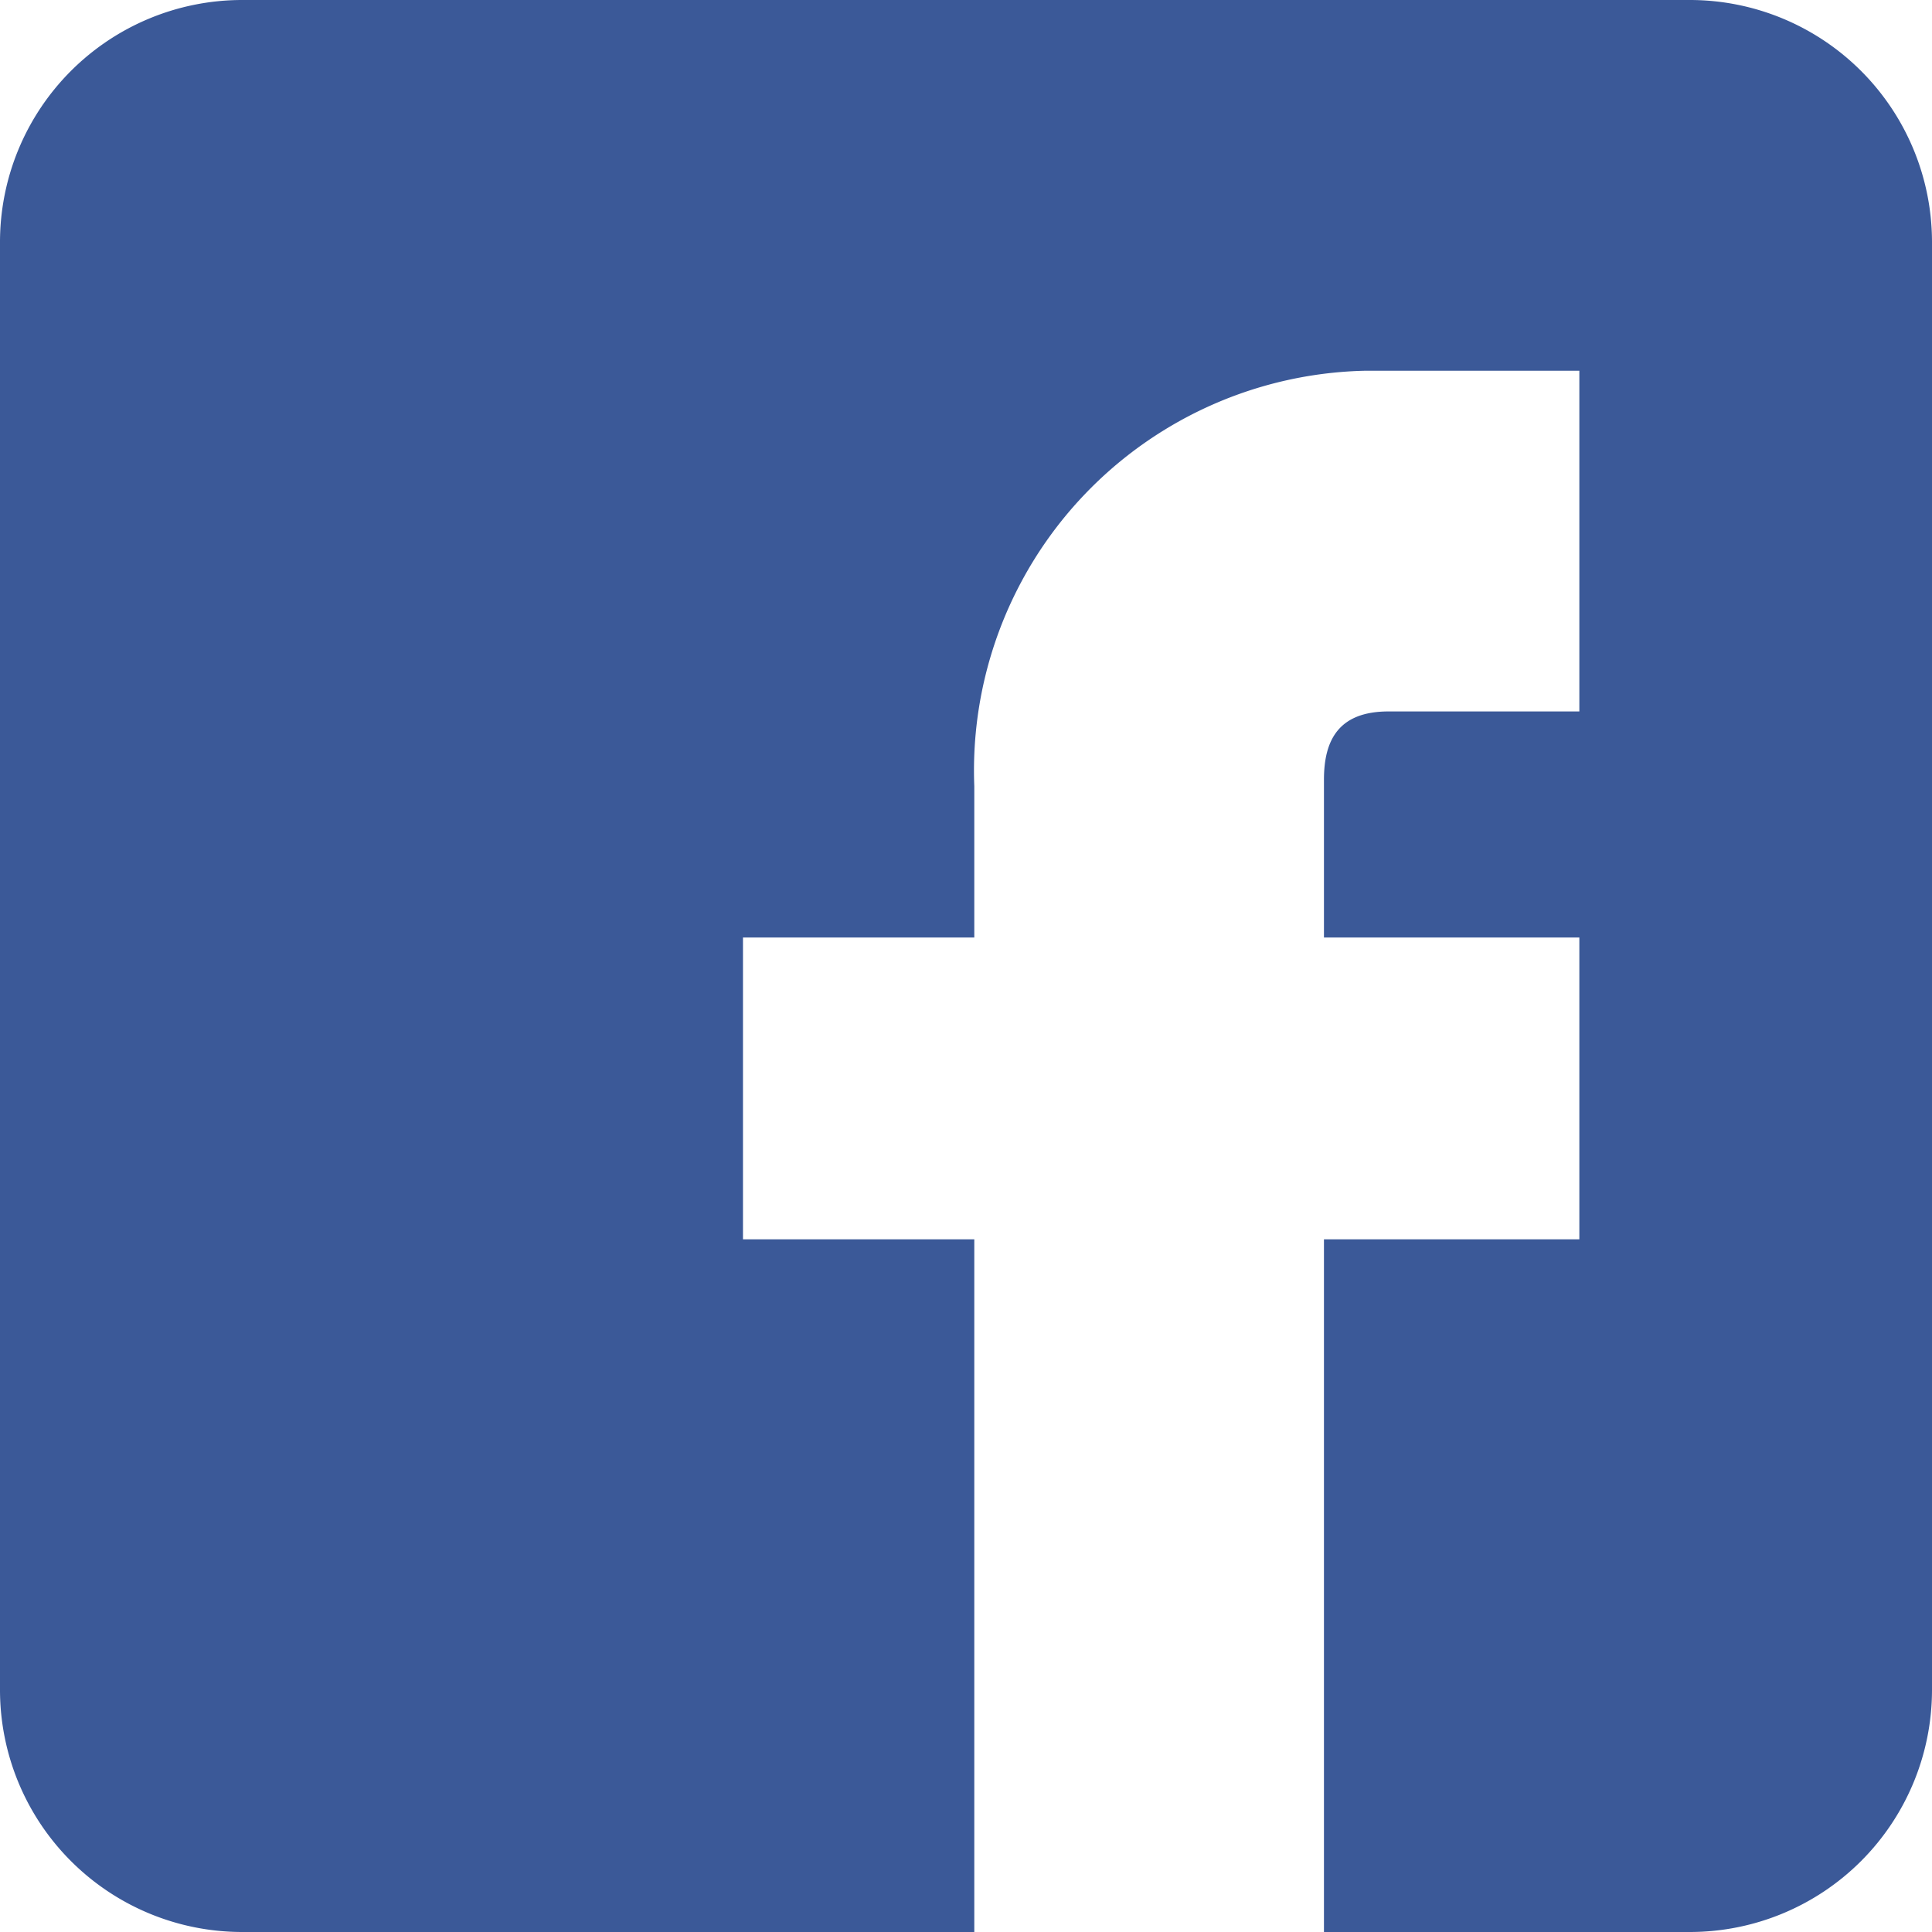
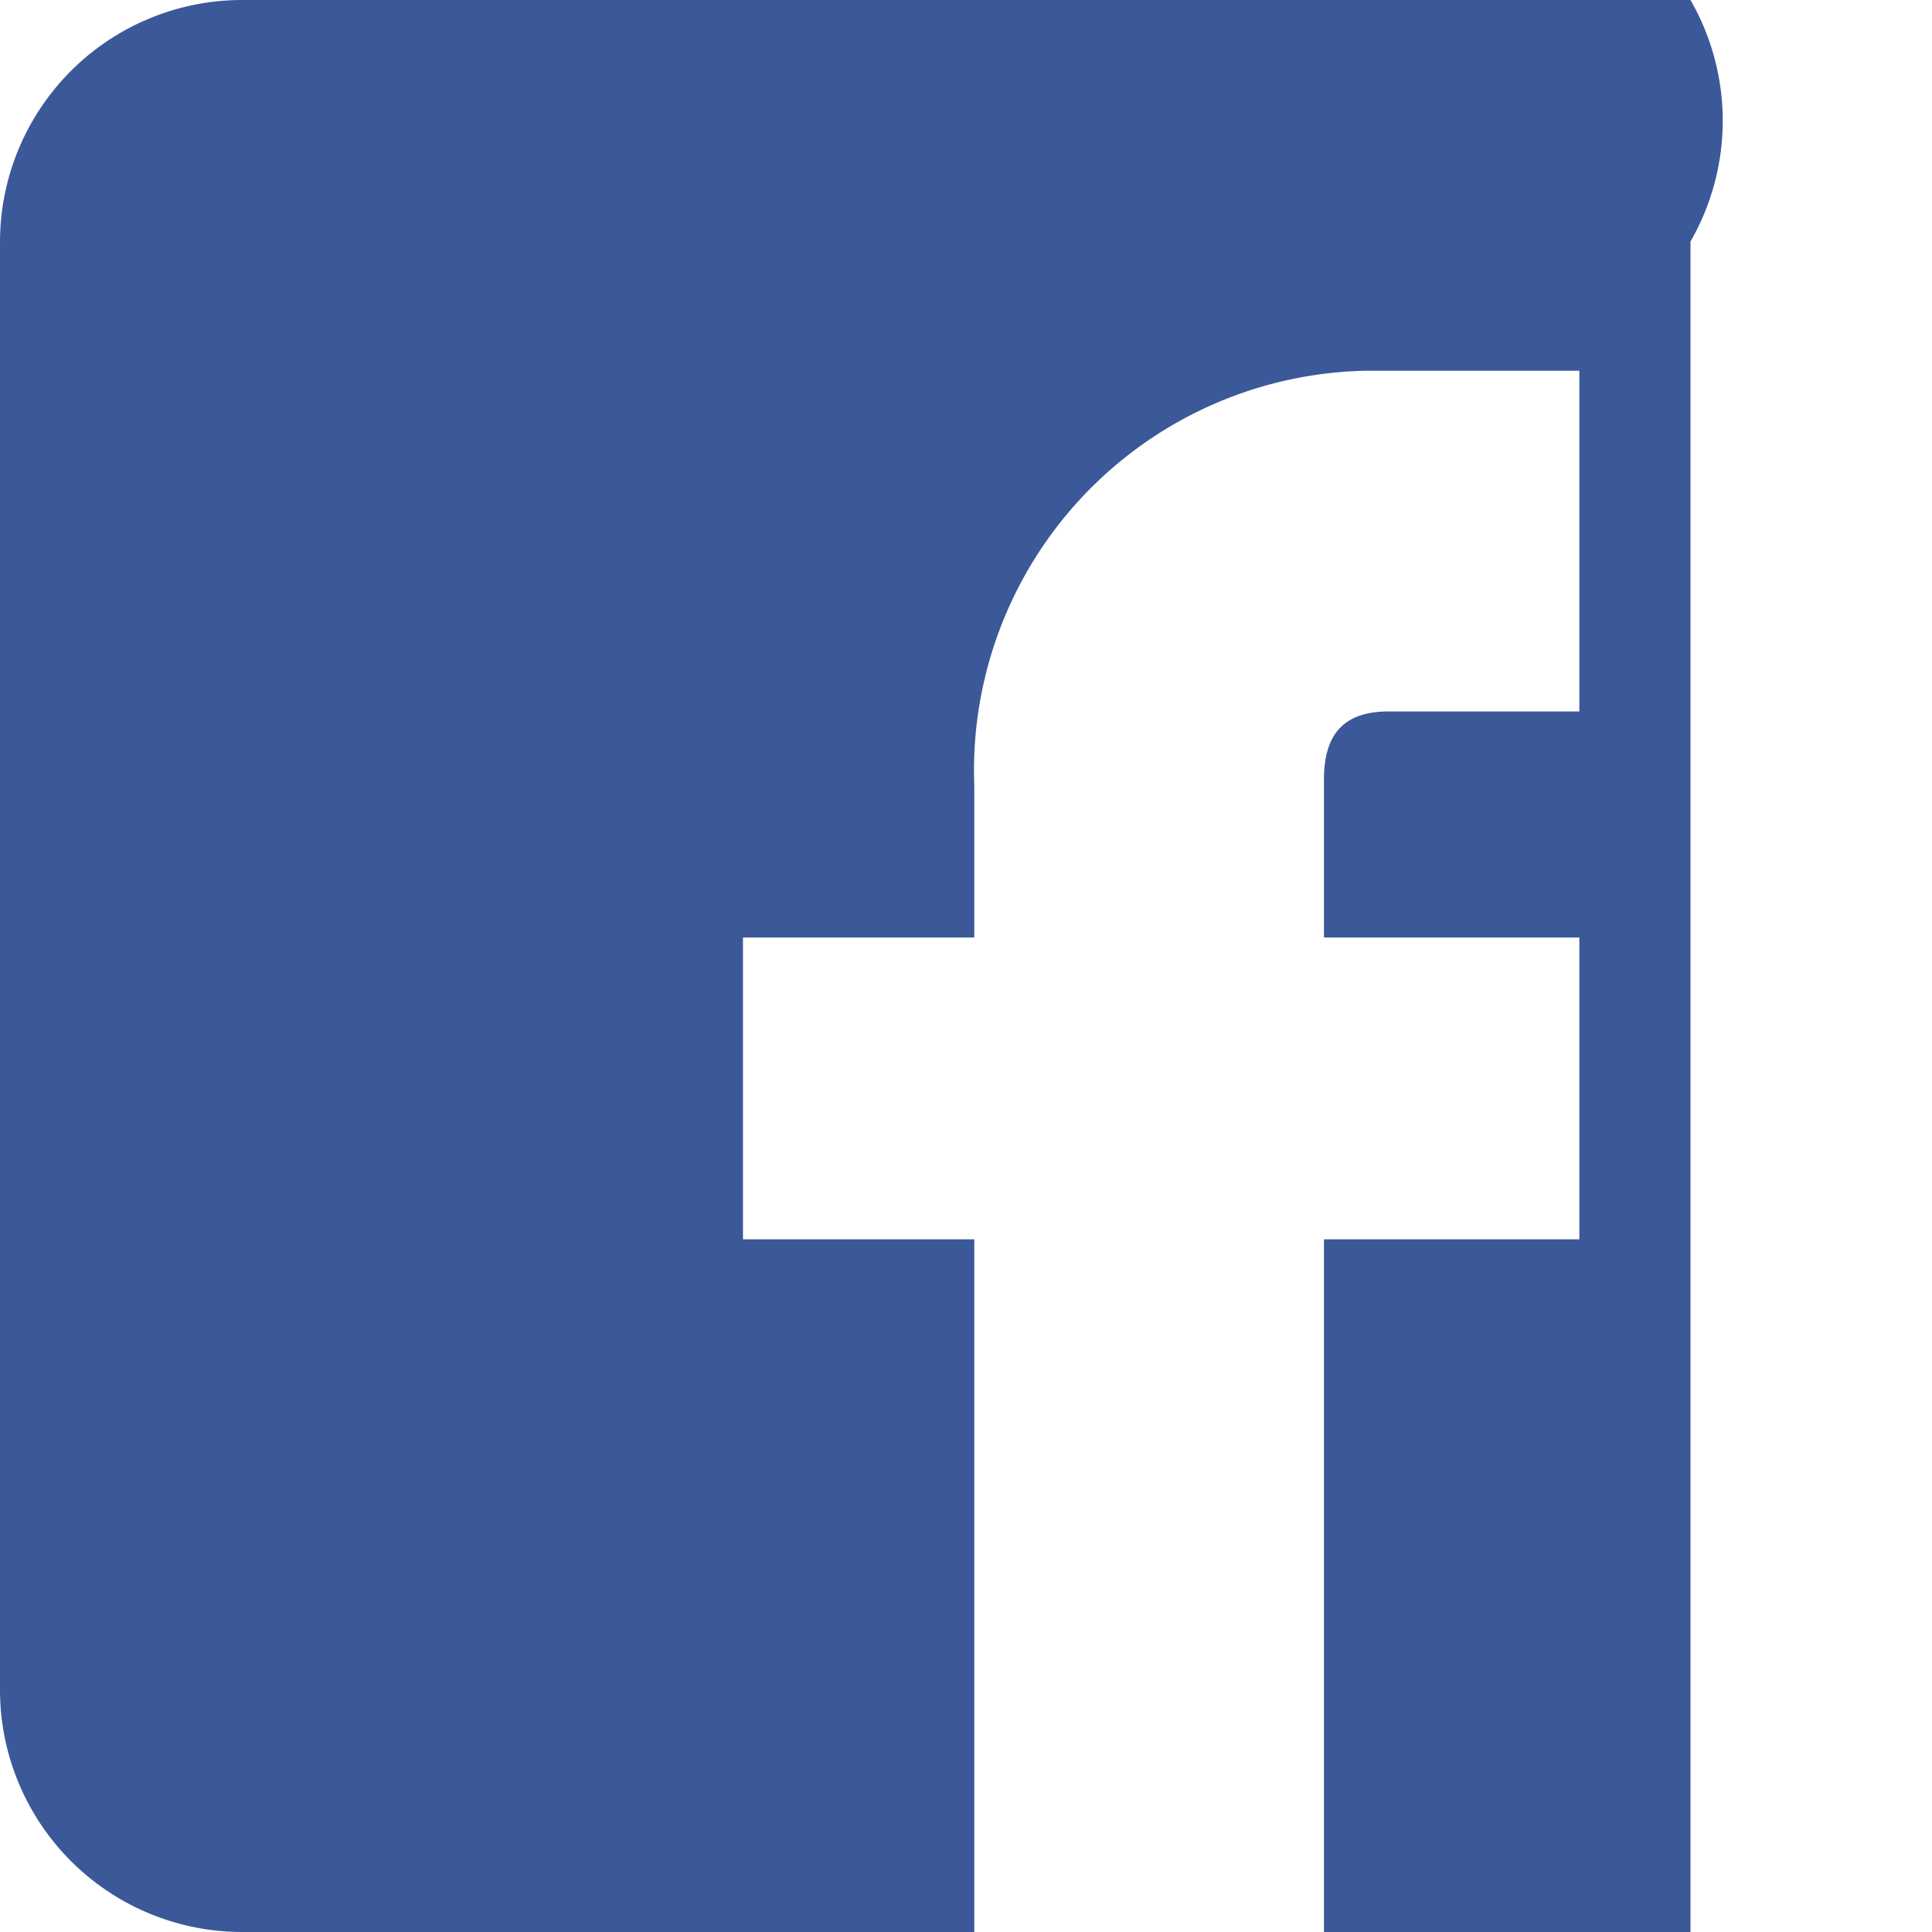
<svg xmlns="http://www.w3.org/2000/svg" width="28.981" height="28.981" viewBox="0 0 28.981 28.981">
  <defs>
    <style>.a{fill:#3b5998;}</style>
  </defs>
  <title>アセット 2</title>
-   <path class="a" d="M25.358,0H3.623A3.633,3.633,0,0,0,0,3.623V25.358a3.633,3.633,0,0,0,3.623,3.623H14.615V18.59H11.145V14.063h3.47V11.795a5.999,5.999,0,0,1,5.877-6.234H23.691V10.672H20.829c-.749,0-.969.43-.969,1.024V14.063H23.691v4.527H19.86V28.981H25.358a3.633,3.633,0,0,0,3.623-3.623V3.623A3.633,3.633,0,0,0,25.358,0Z" />
+   <path class="a" d="M25.358,0H3.623A3.633,3.633,0,0,0,0,3.623V25.358a3.633,3.633,0,0,0,3.623,3.623H14.615V18.59H11.145V14.063h3.47V11.795a5.999,5.999,0,0,1,5.877-6.234H23.691V10.672H20.829c-.749,0-.969.43-.969,1.024V14.063H23.691v4.527H19.86V28.981H25.358V3.623A3.633,3.633,0,0,0,25.358,0Z" />
</svg>